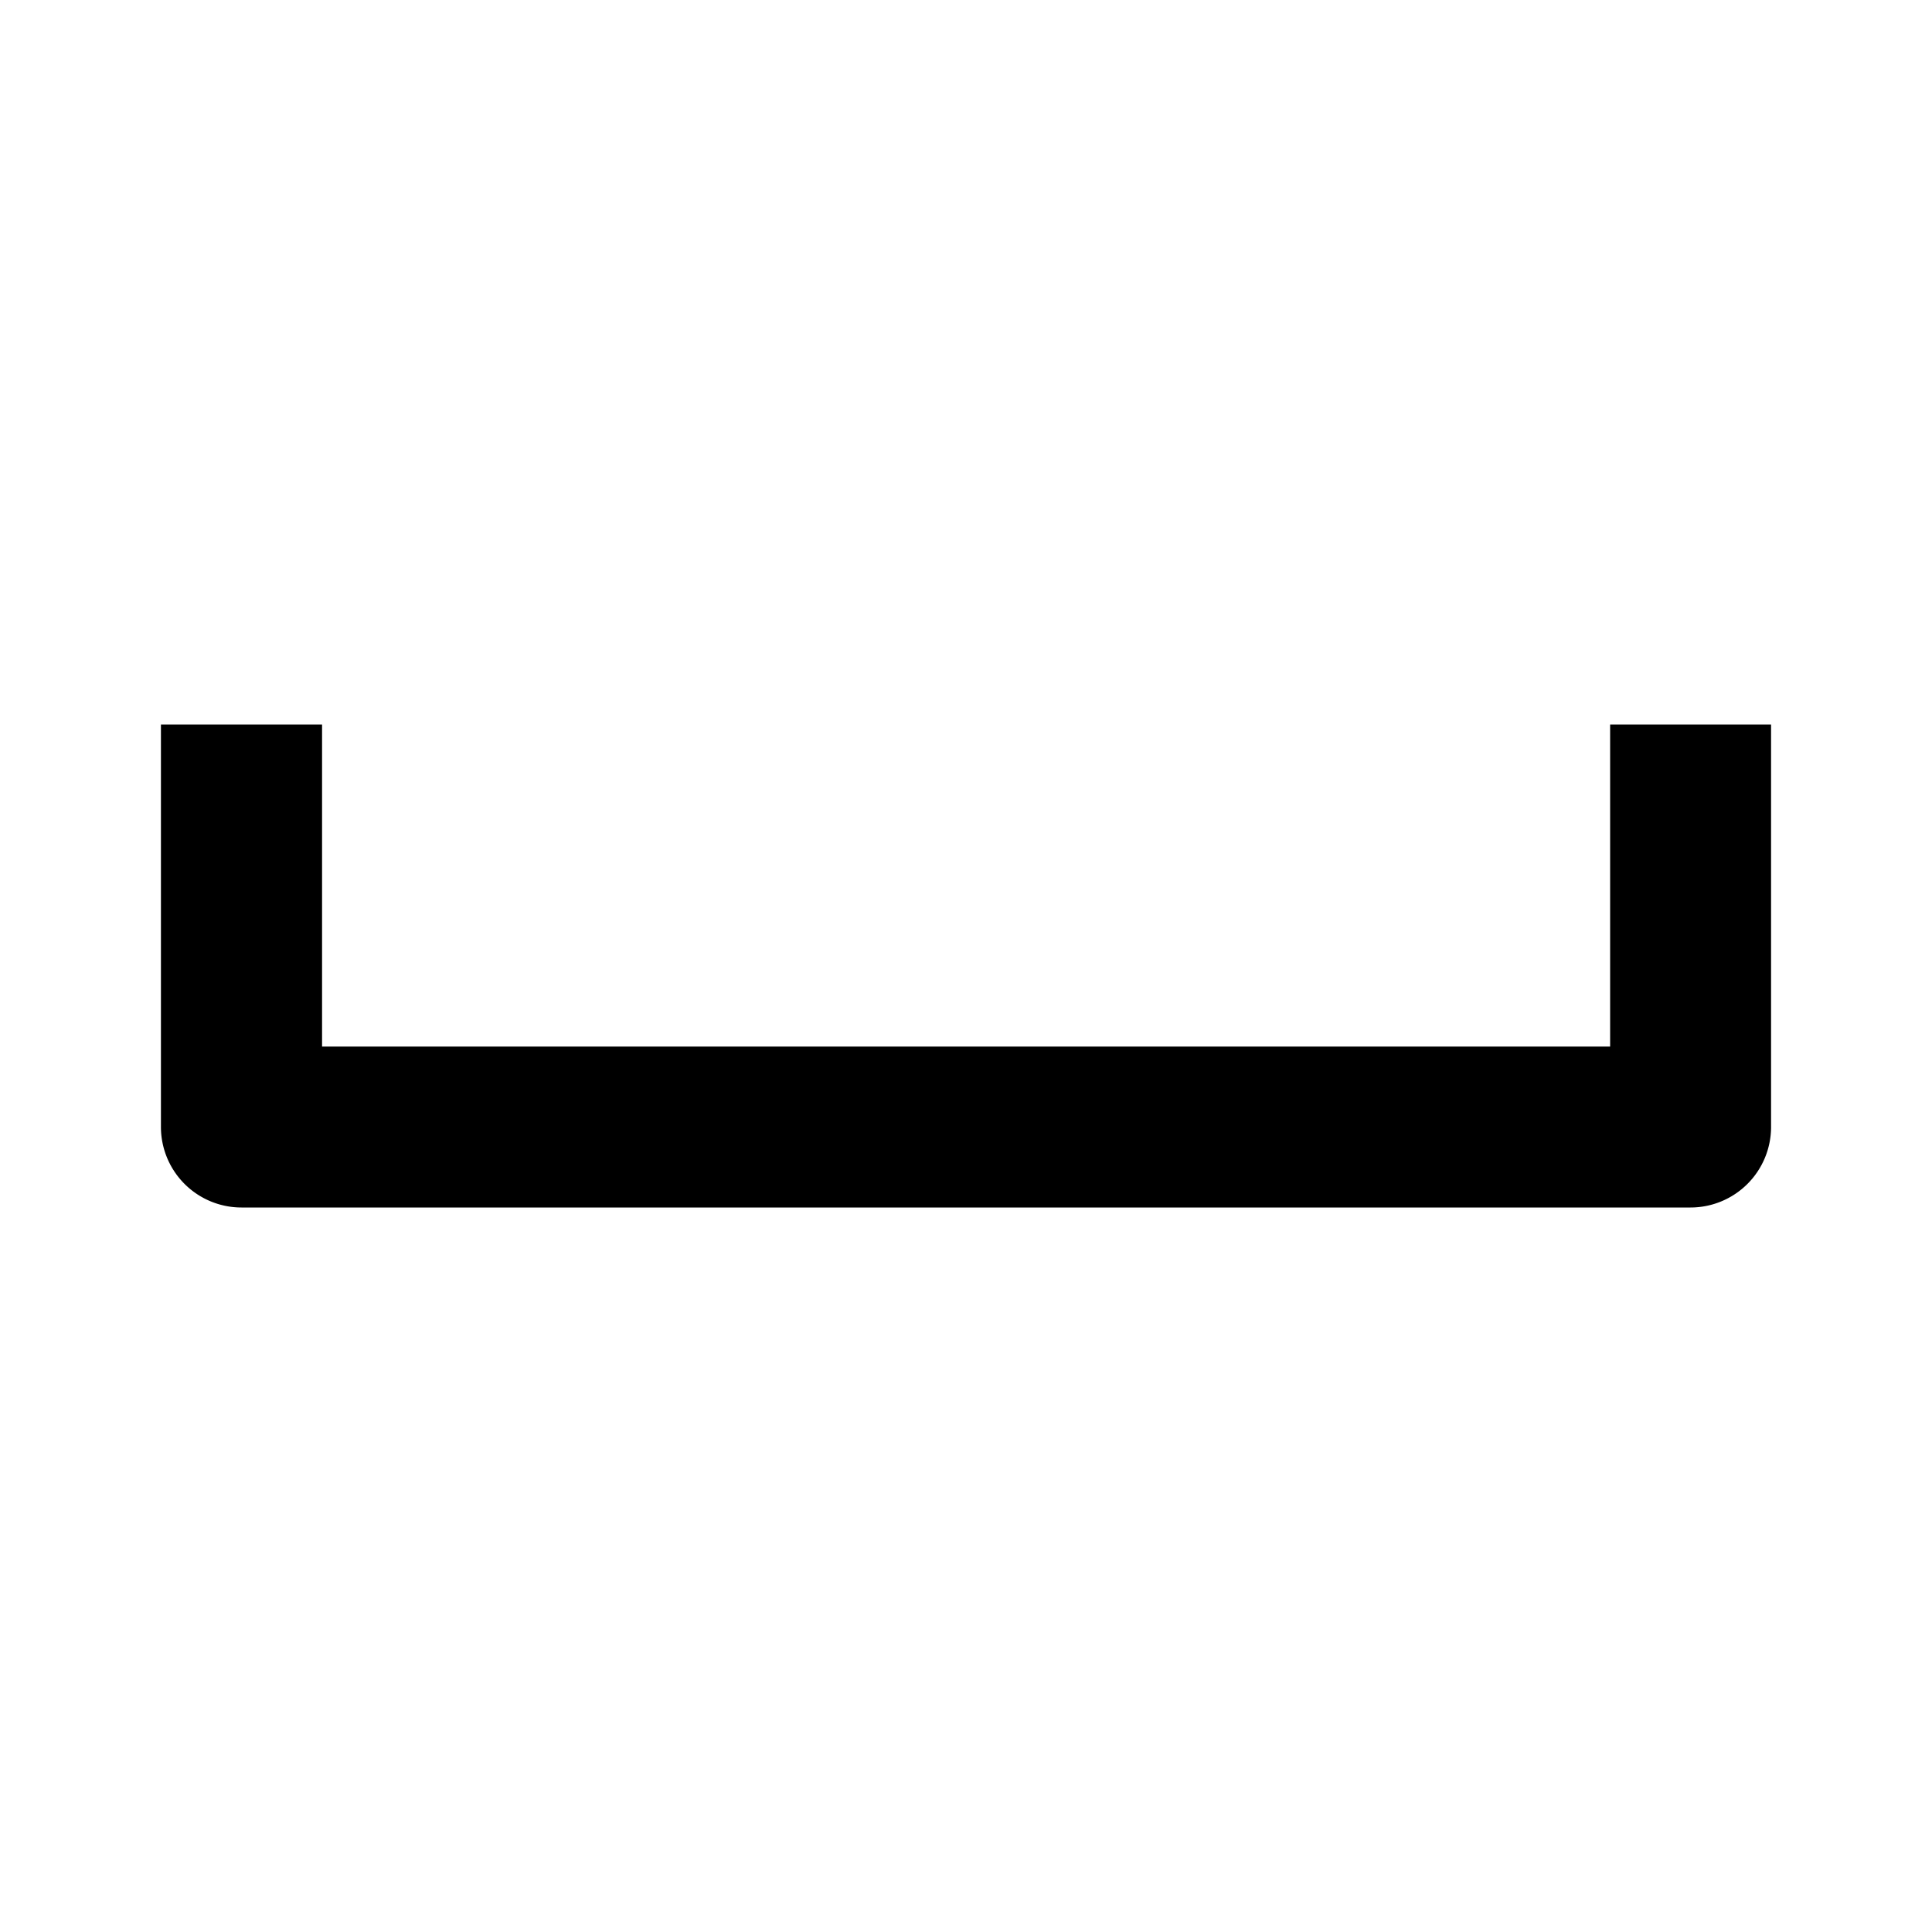
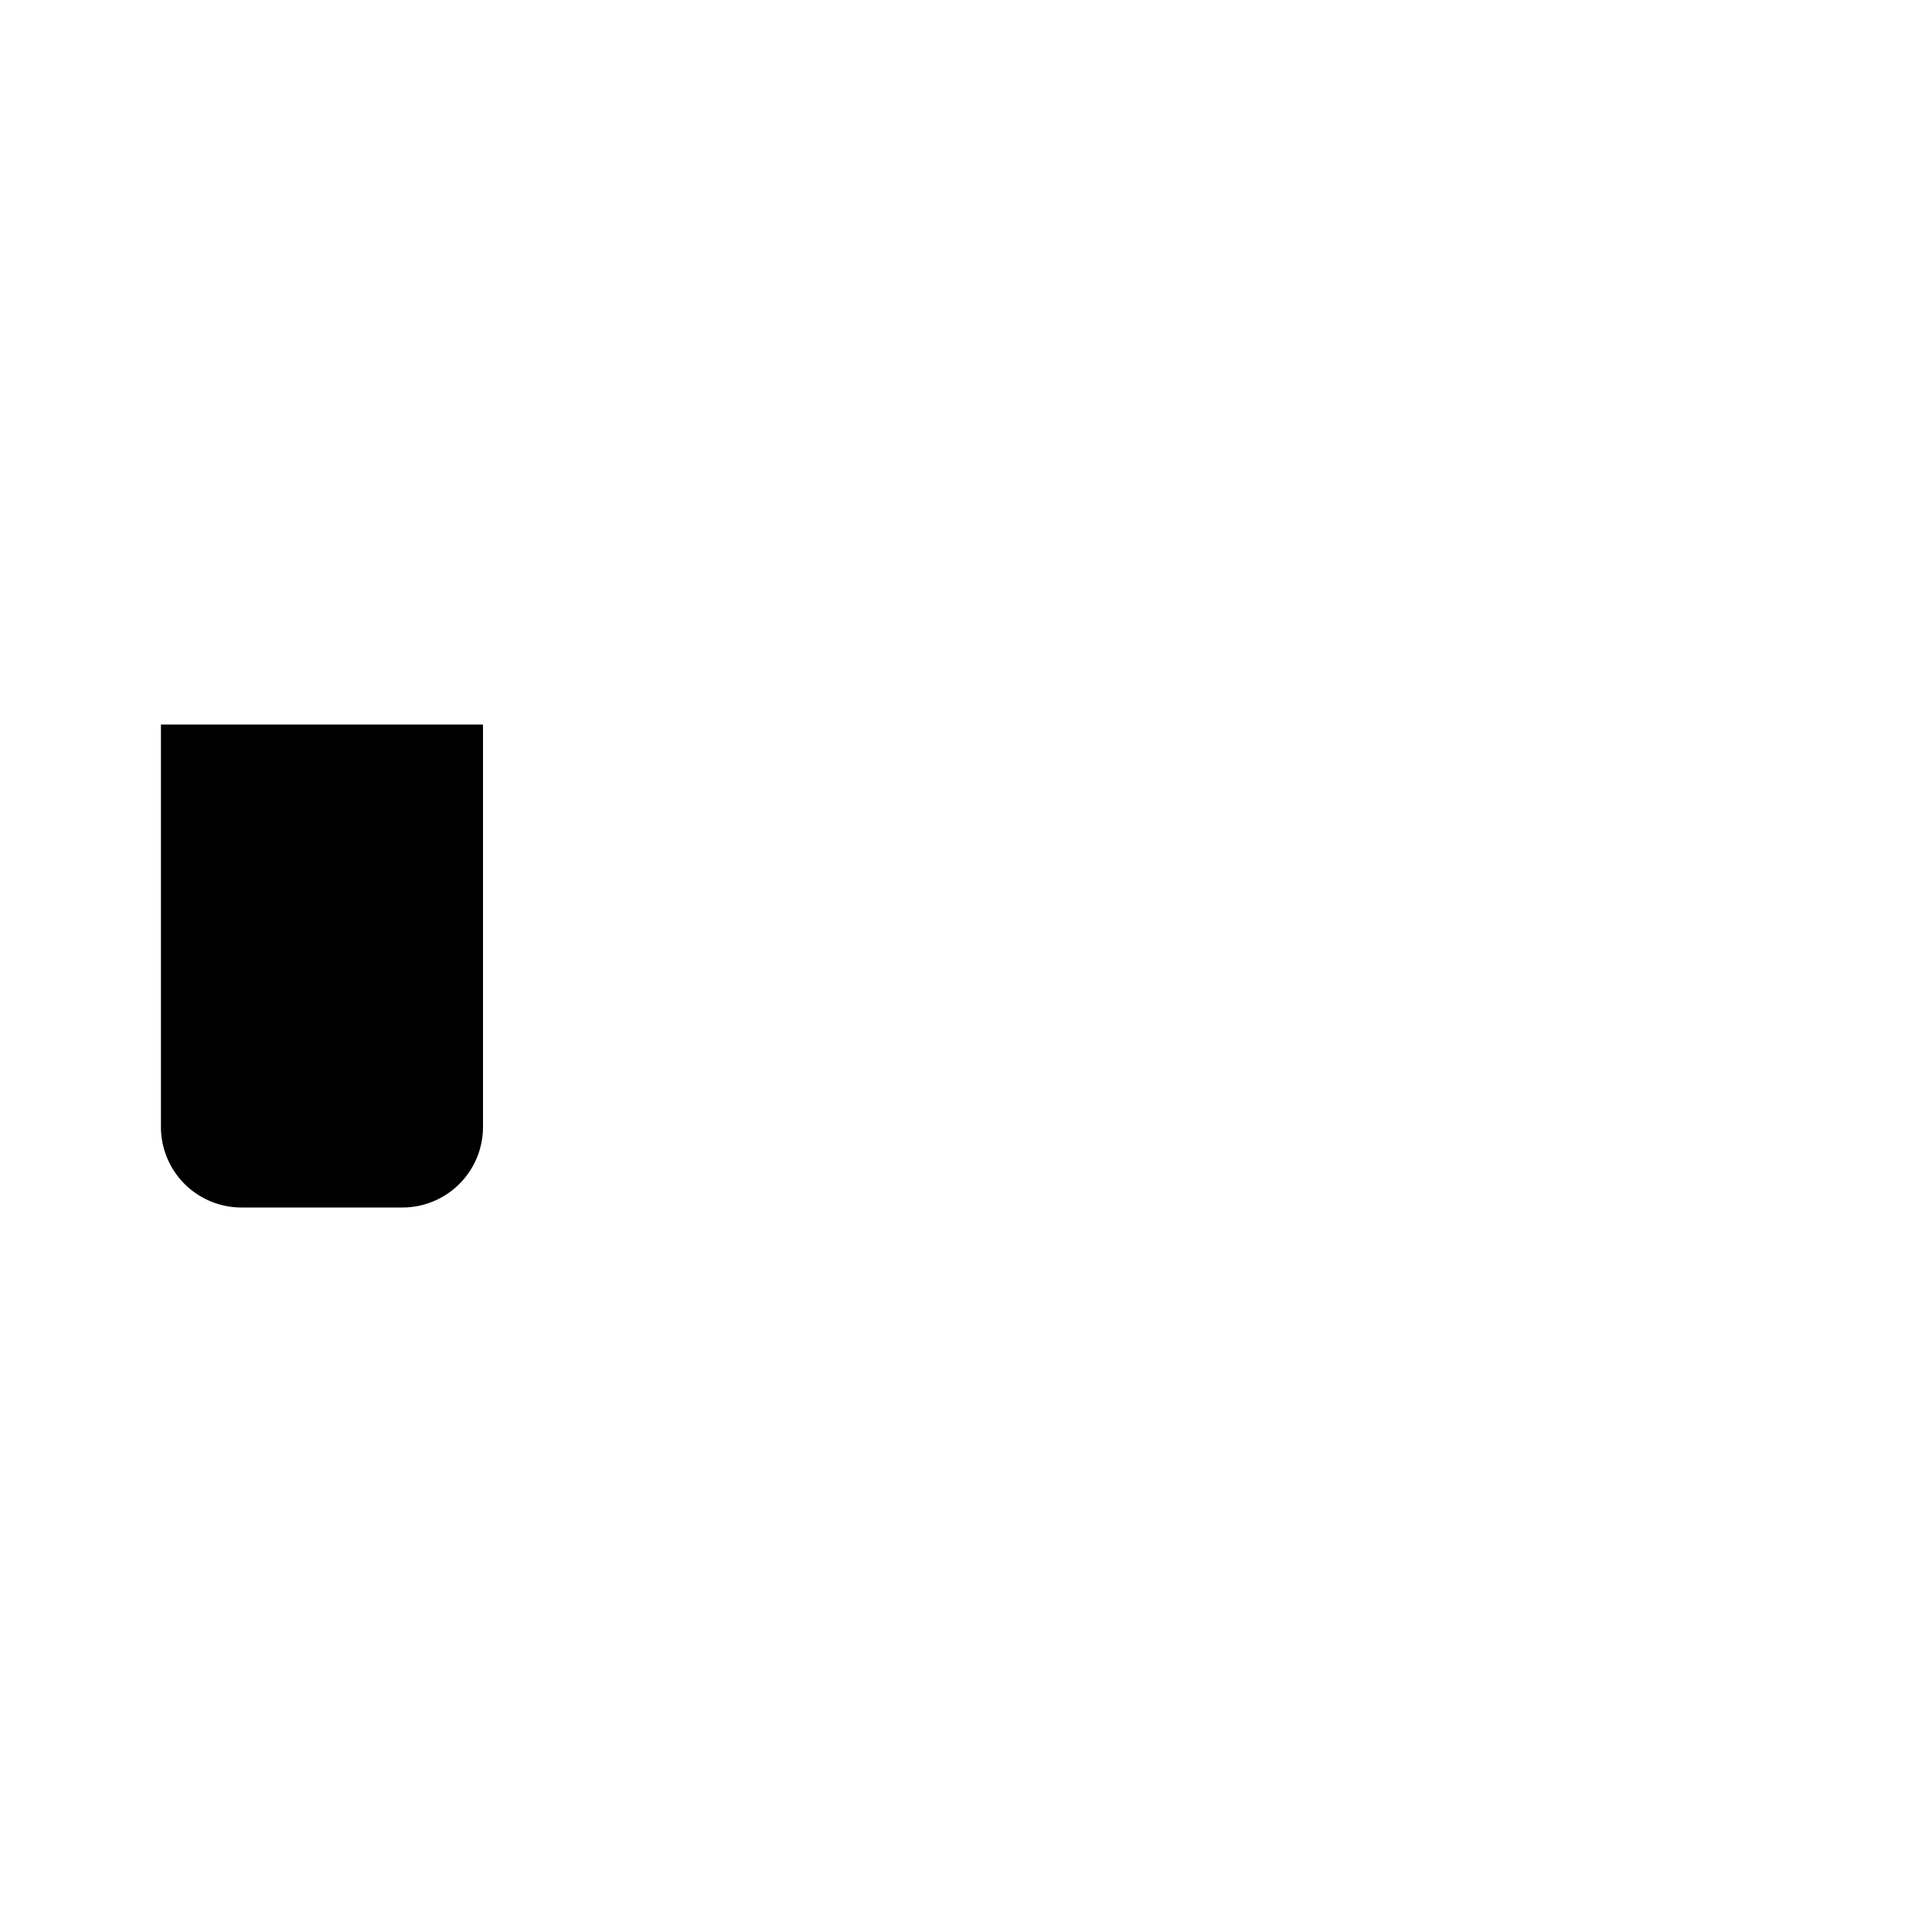
<svg xmlns="http://www.w3.org/2000/svg" viewBox="0 0 1024 1024" version="1.1">
-   <path d="M170.7 384v170.7h682.7V384h85.3v213.3a42.7 42.7 0 0 1-42.7 42.7H128a42.7 42.7 0 0 1-42.7-42.7V384h85.3z" p-id="21500" />
+   <path d="M170.7 384v170.7V384h85.3v213.3a42.7 42.7 0 0 1-42.7 42.7H128a42.7 42.7 0 0 1-42.7-42.7V384h85.3z" p-id="21500" />
</svg>